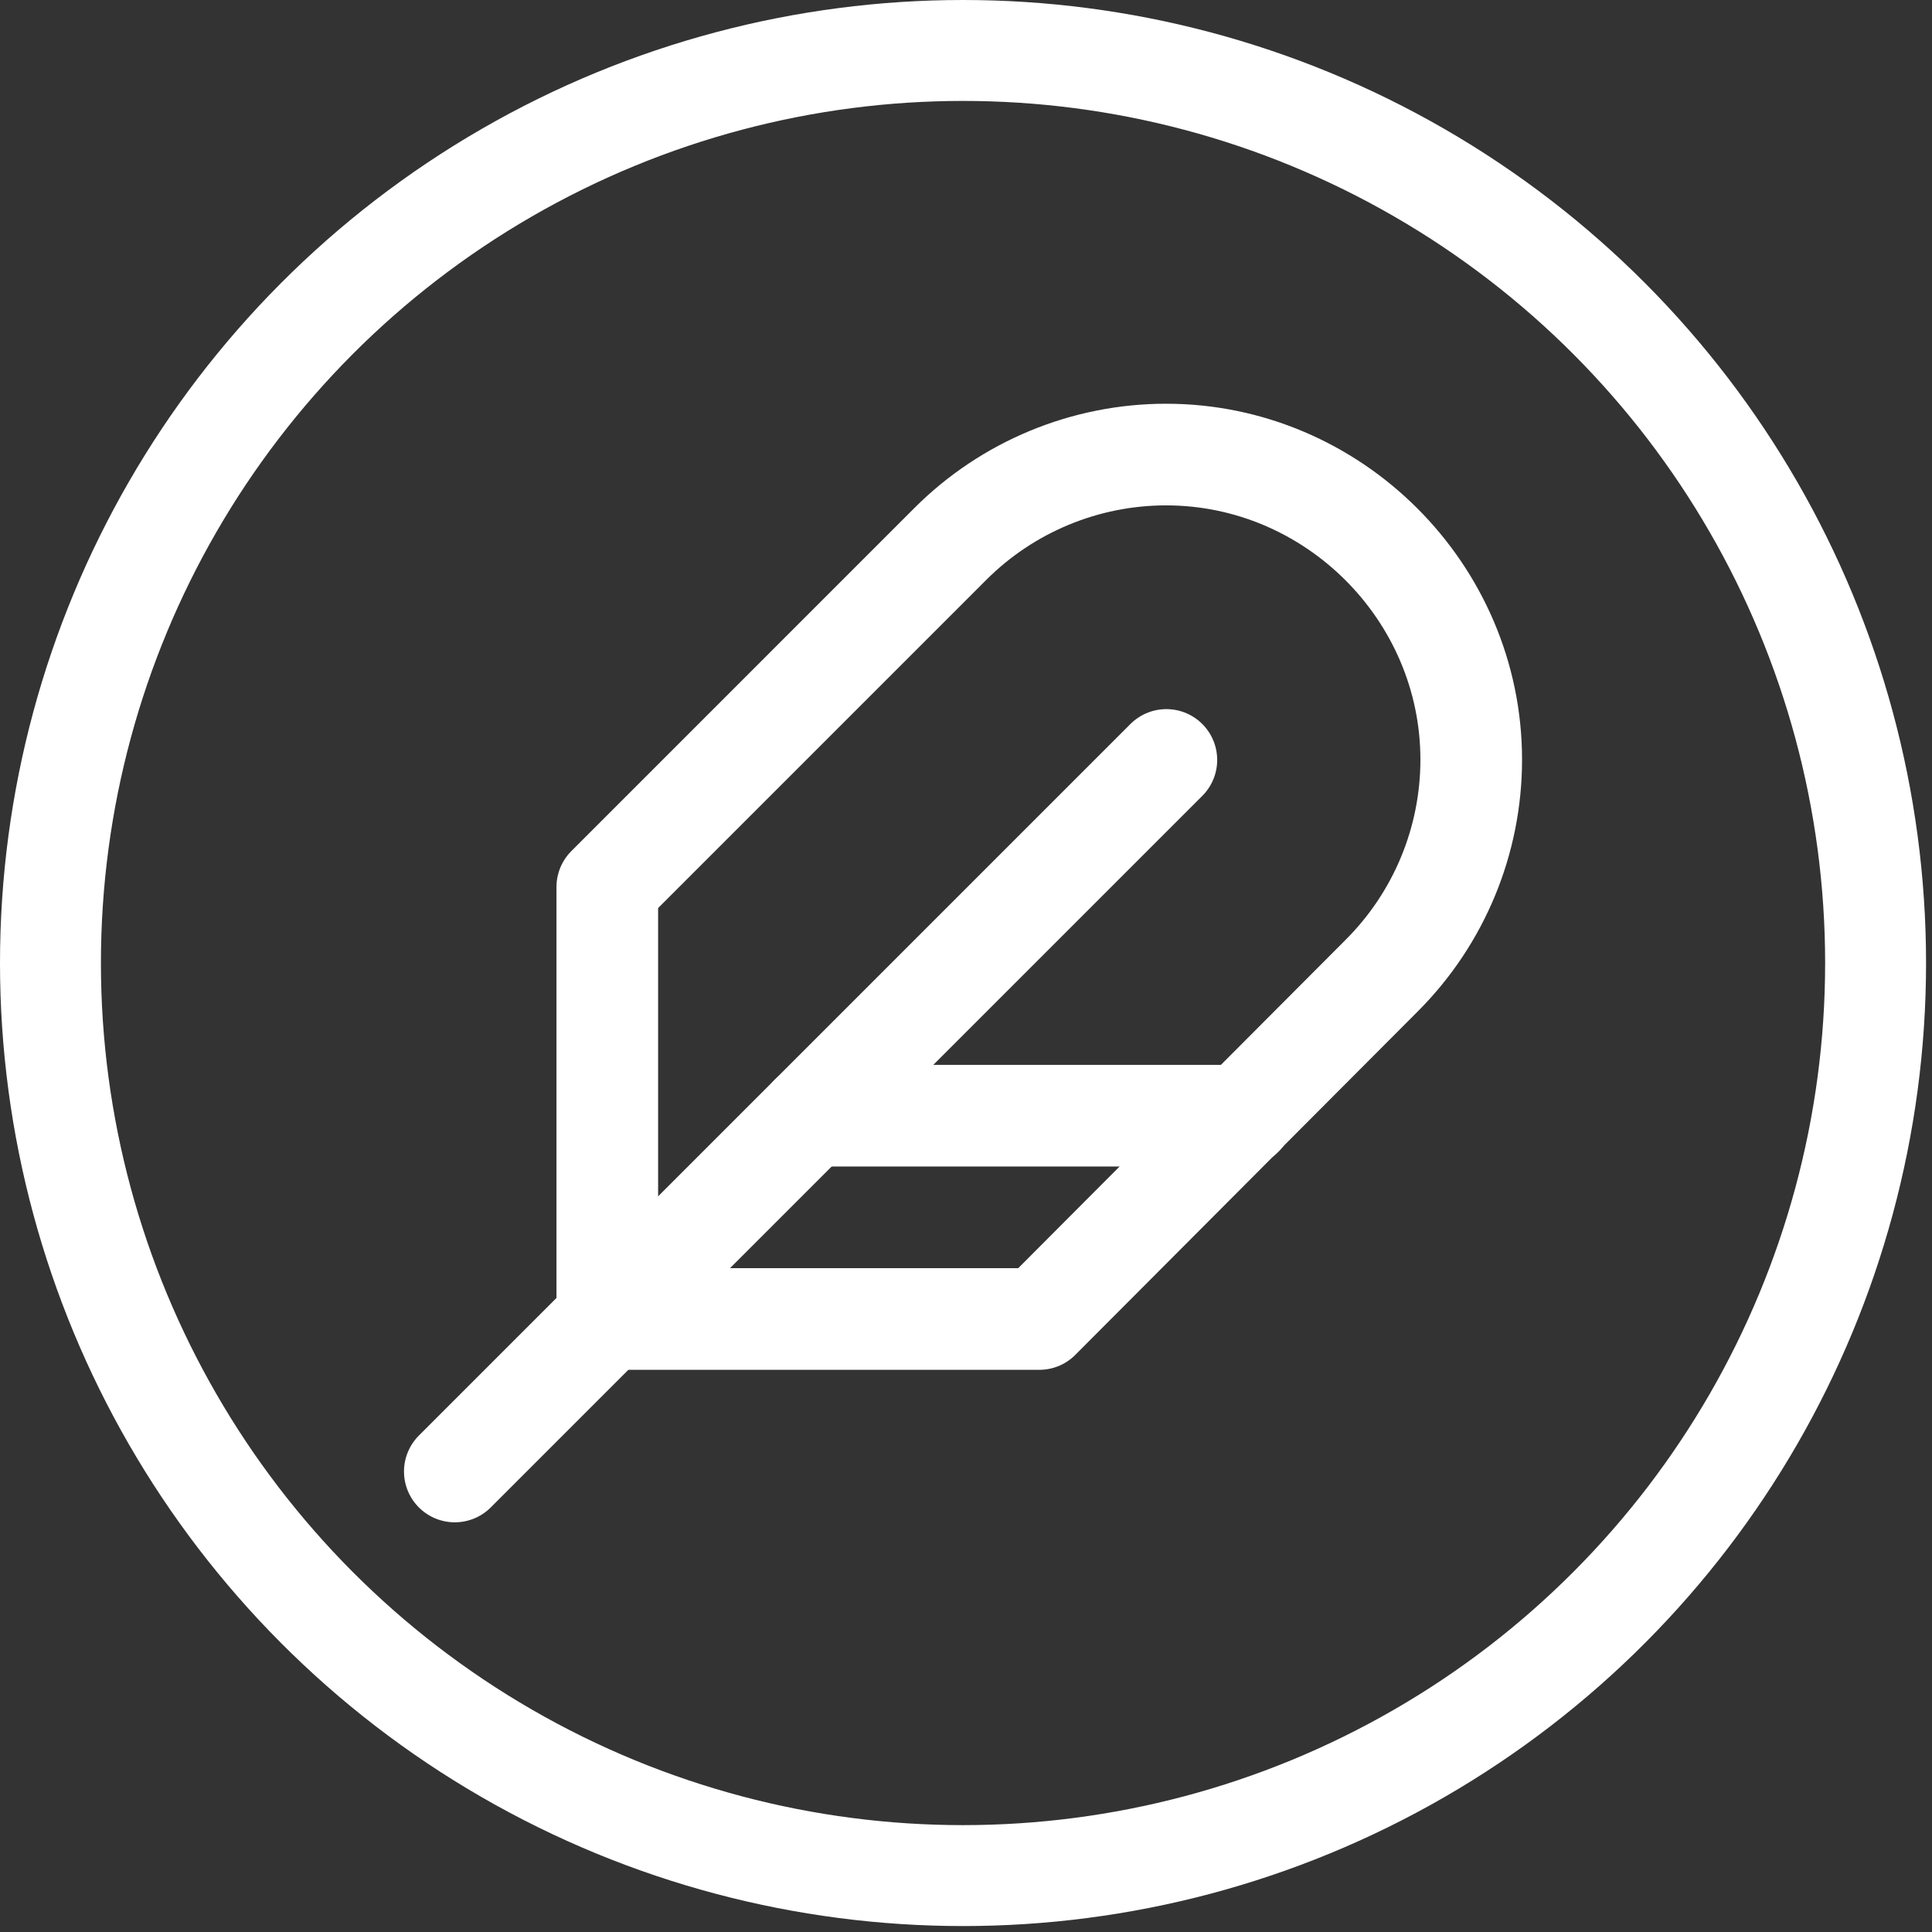
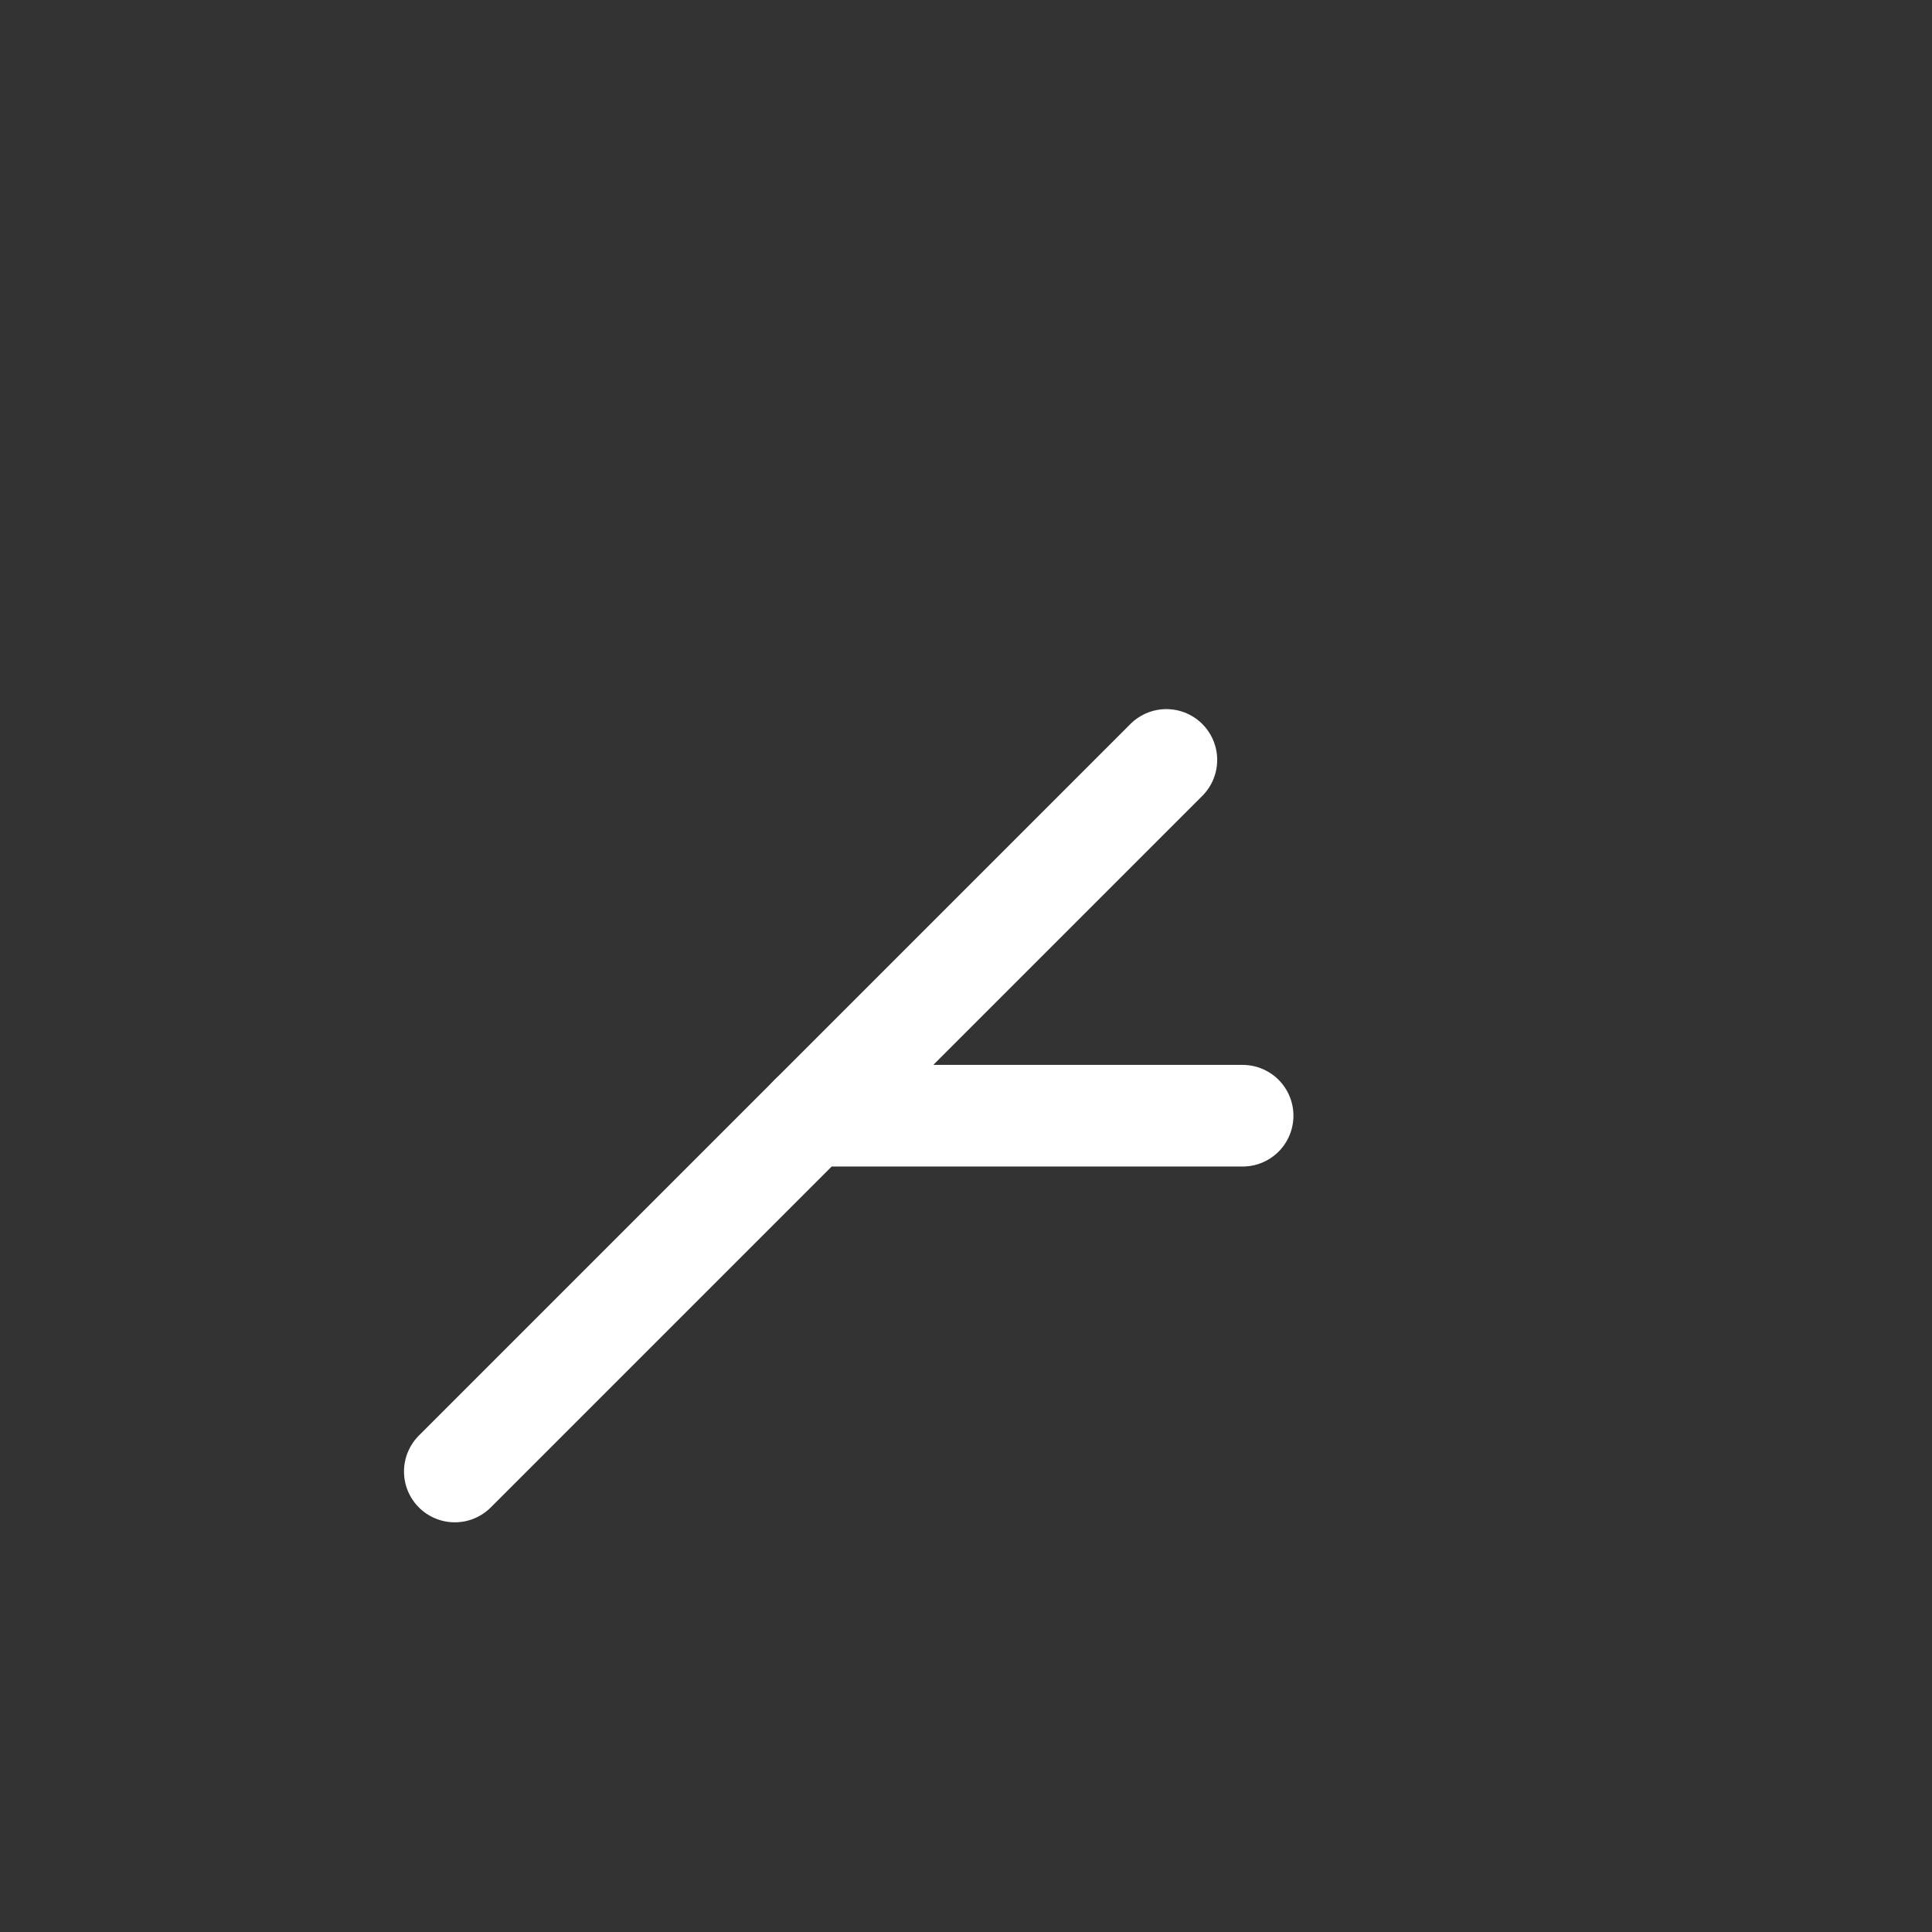
<svg xmlns="http://www.w3.org/2000/svg" width="100%" height="100%" viewBox="0 0 134 134" version="1.1" xml:space="preserve" style="fill-rule:evenodd;clip-rule:evenodd;stroke-linecap:round;stroke-linejoin:round;stroke-miterlimit:1.5;">
  <rect x="0" y="0" width="134" height="134" fill="#333333" stroke="none" />
  <g>
-     <circle cx="66.794" cy="66.794" r="63.294" style="fill:none;stroke:#fff;stroke-width:7px;" />
    <g>
-       <path d="M95.844,67.654c3.967,-3.967 6.198,-9.353 6.198,-14.964c0,-11.609 -9.553,-21.163 -21.163,-21.163c-5.61,0 -10.997,2.232 -14.964,6.199l-23.794,23.795l0,29.963l29.963,0l23.76,-23.83Z" style="fill:none;stroke:#fff;stroke-width:7.05px;stroke-miterlimit:4;" />
      <path d="M80.897,52.708l-49.352,49.352" style="fill:none;stroke:#fff;stroke-width:7.05px;stroke-miterlimit:4;" />
      <path d="M86.185,77.384l-29.964,0" style="fill:none;stroke:#fff;stroke-width:7.05px;stroke-miterlimit:4;" />
    </g>
  </g>
</svg>